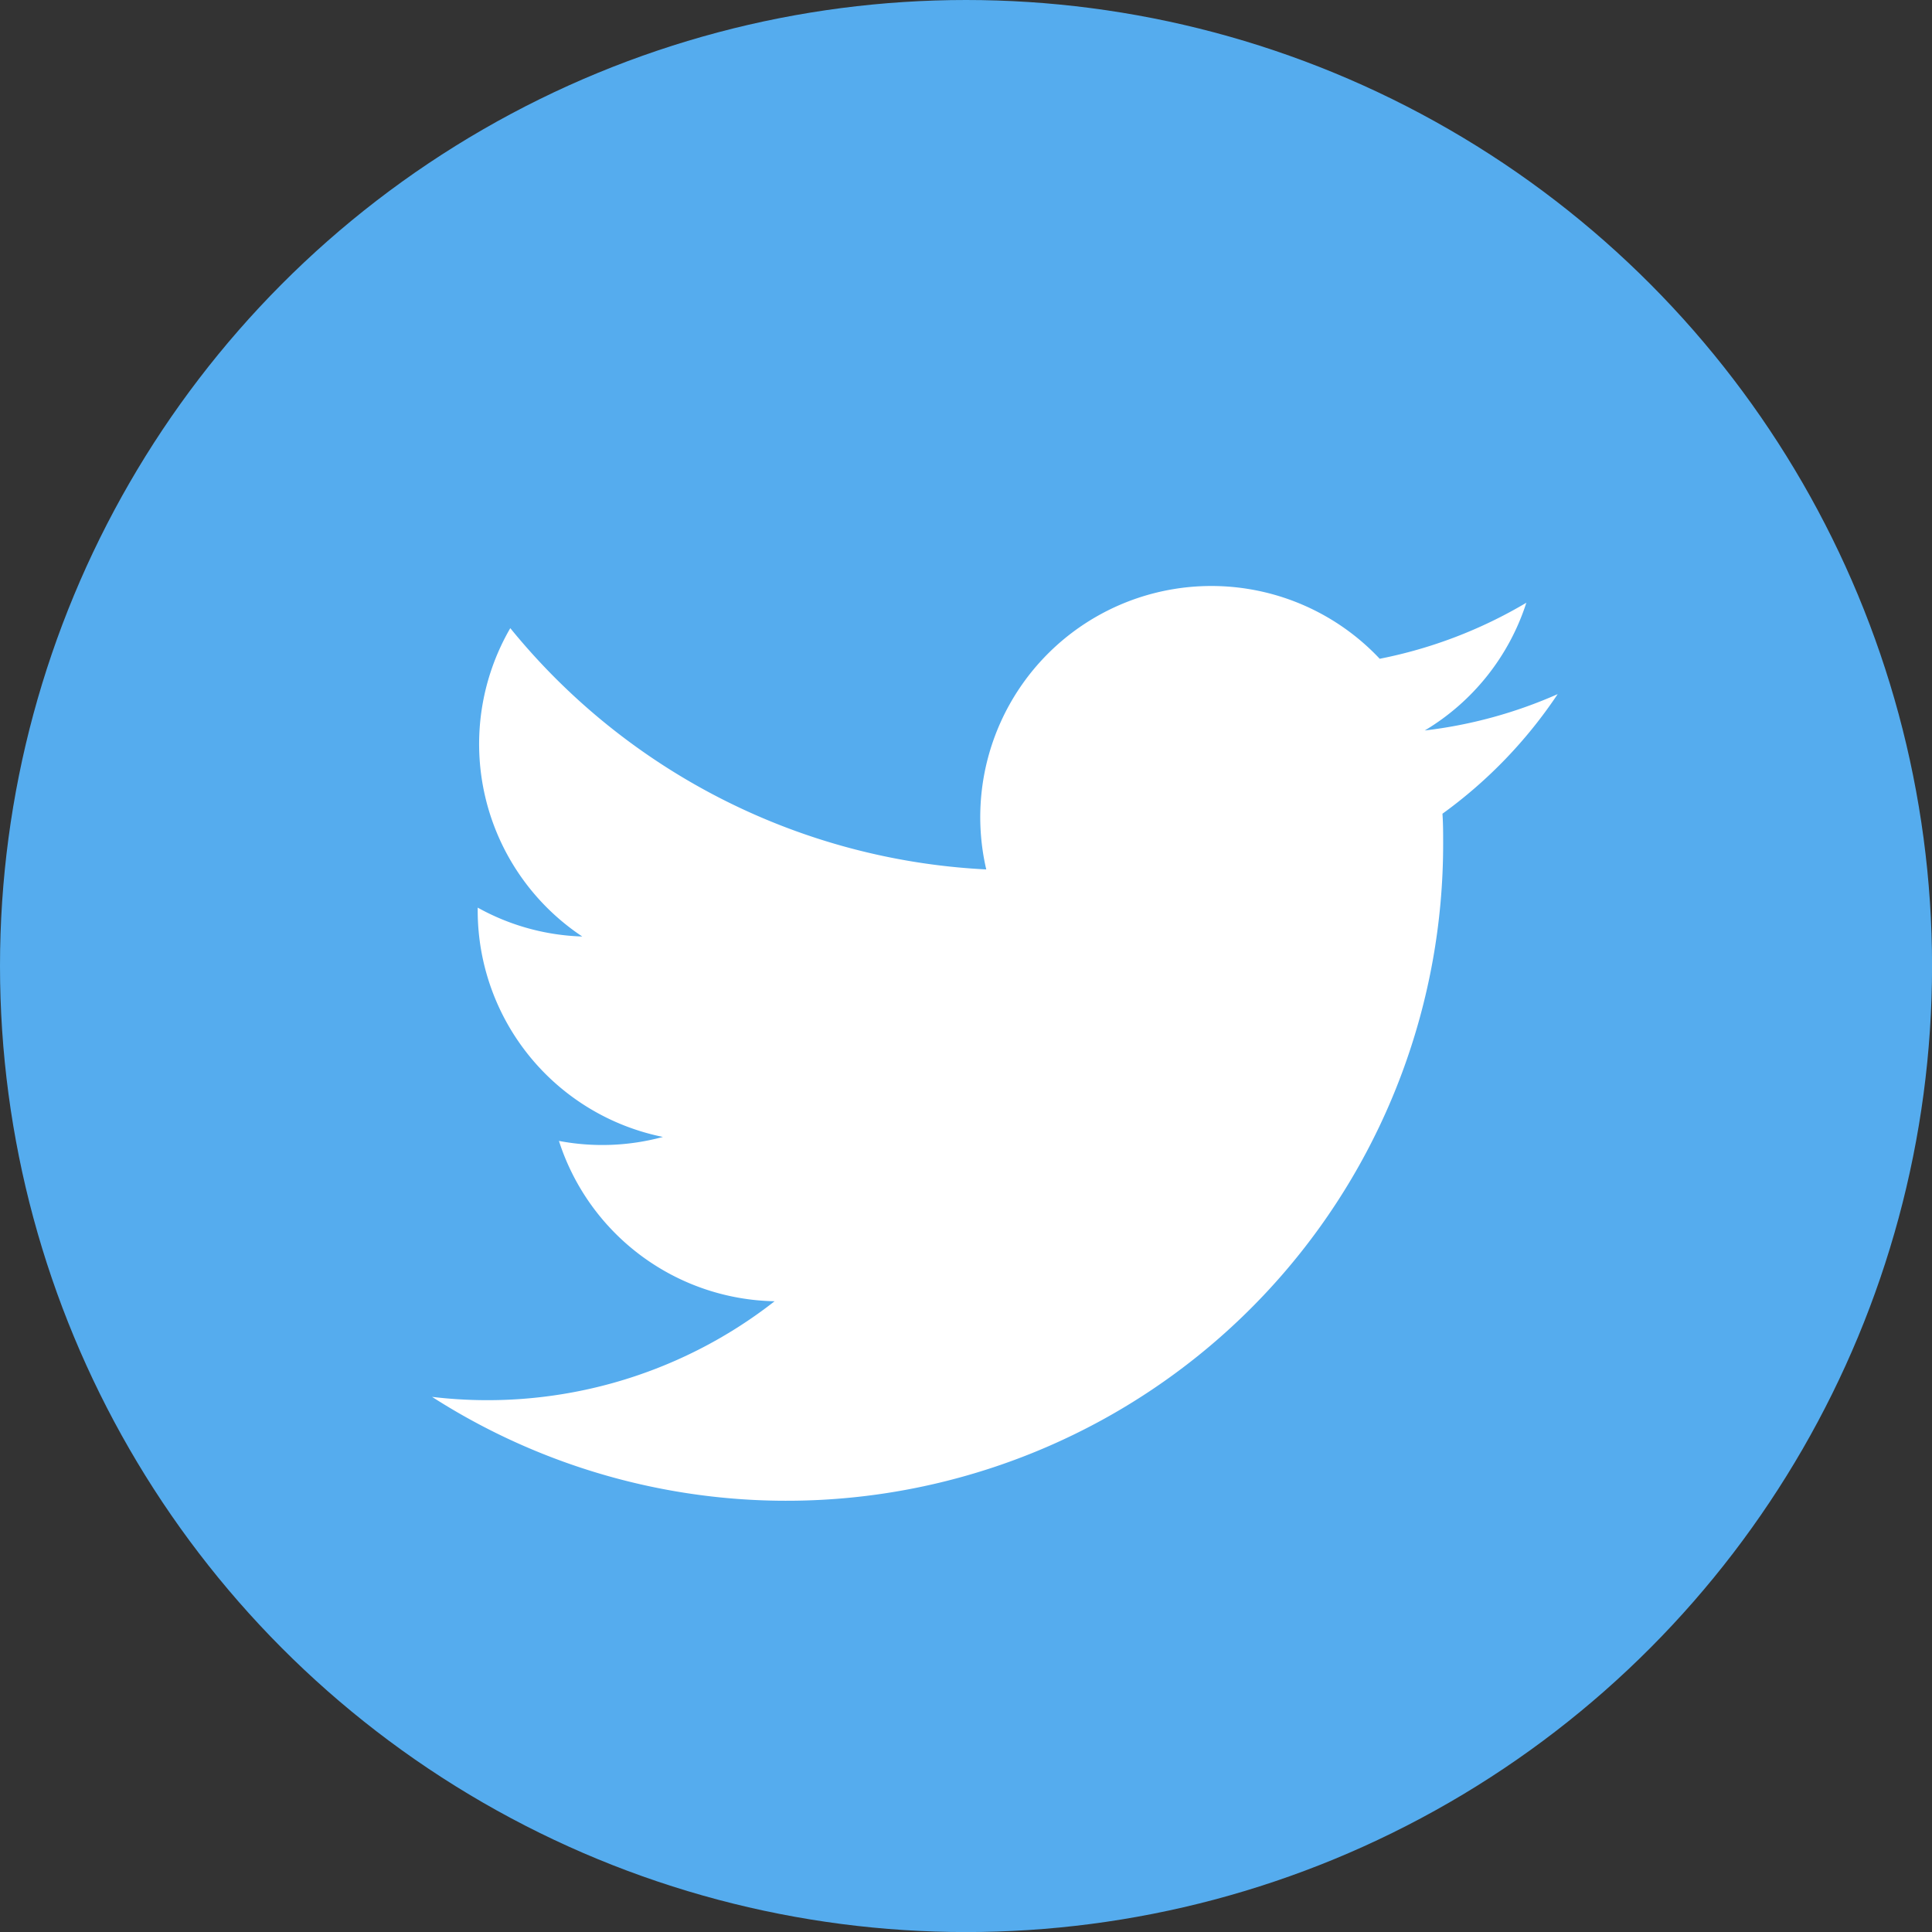
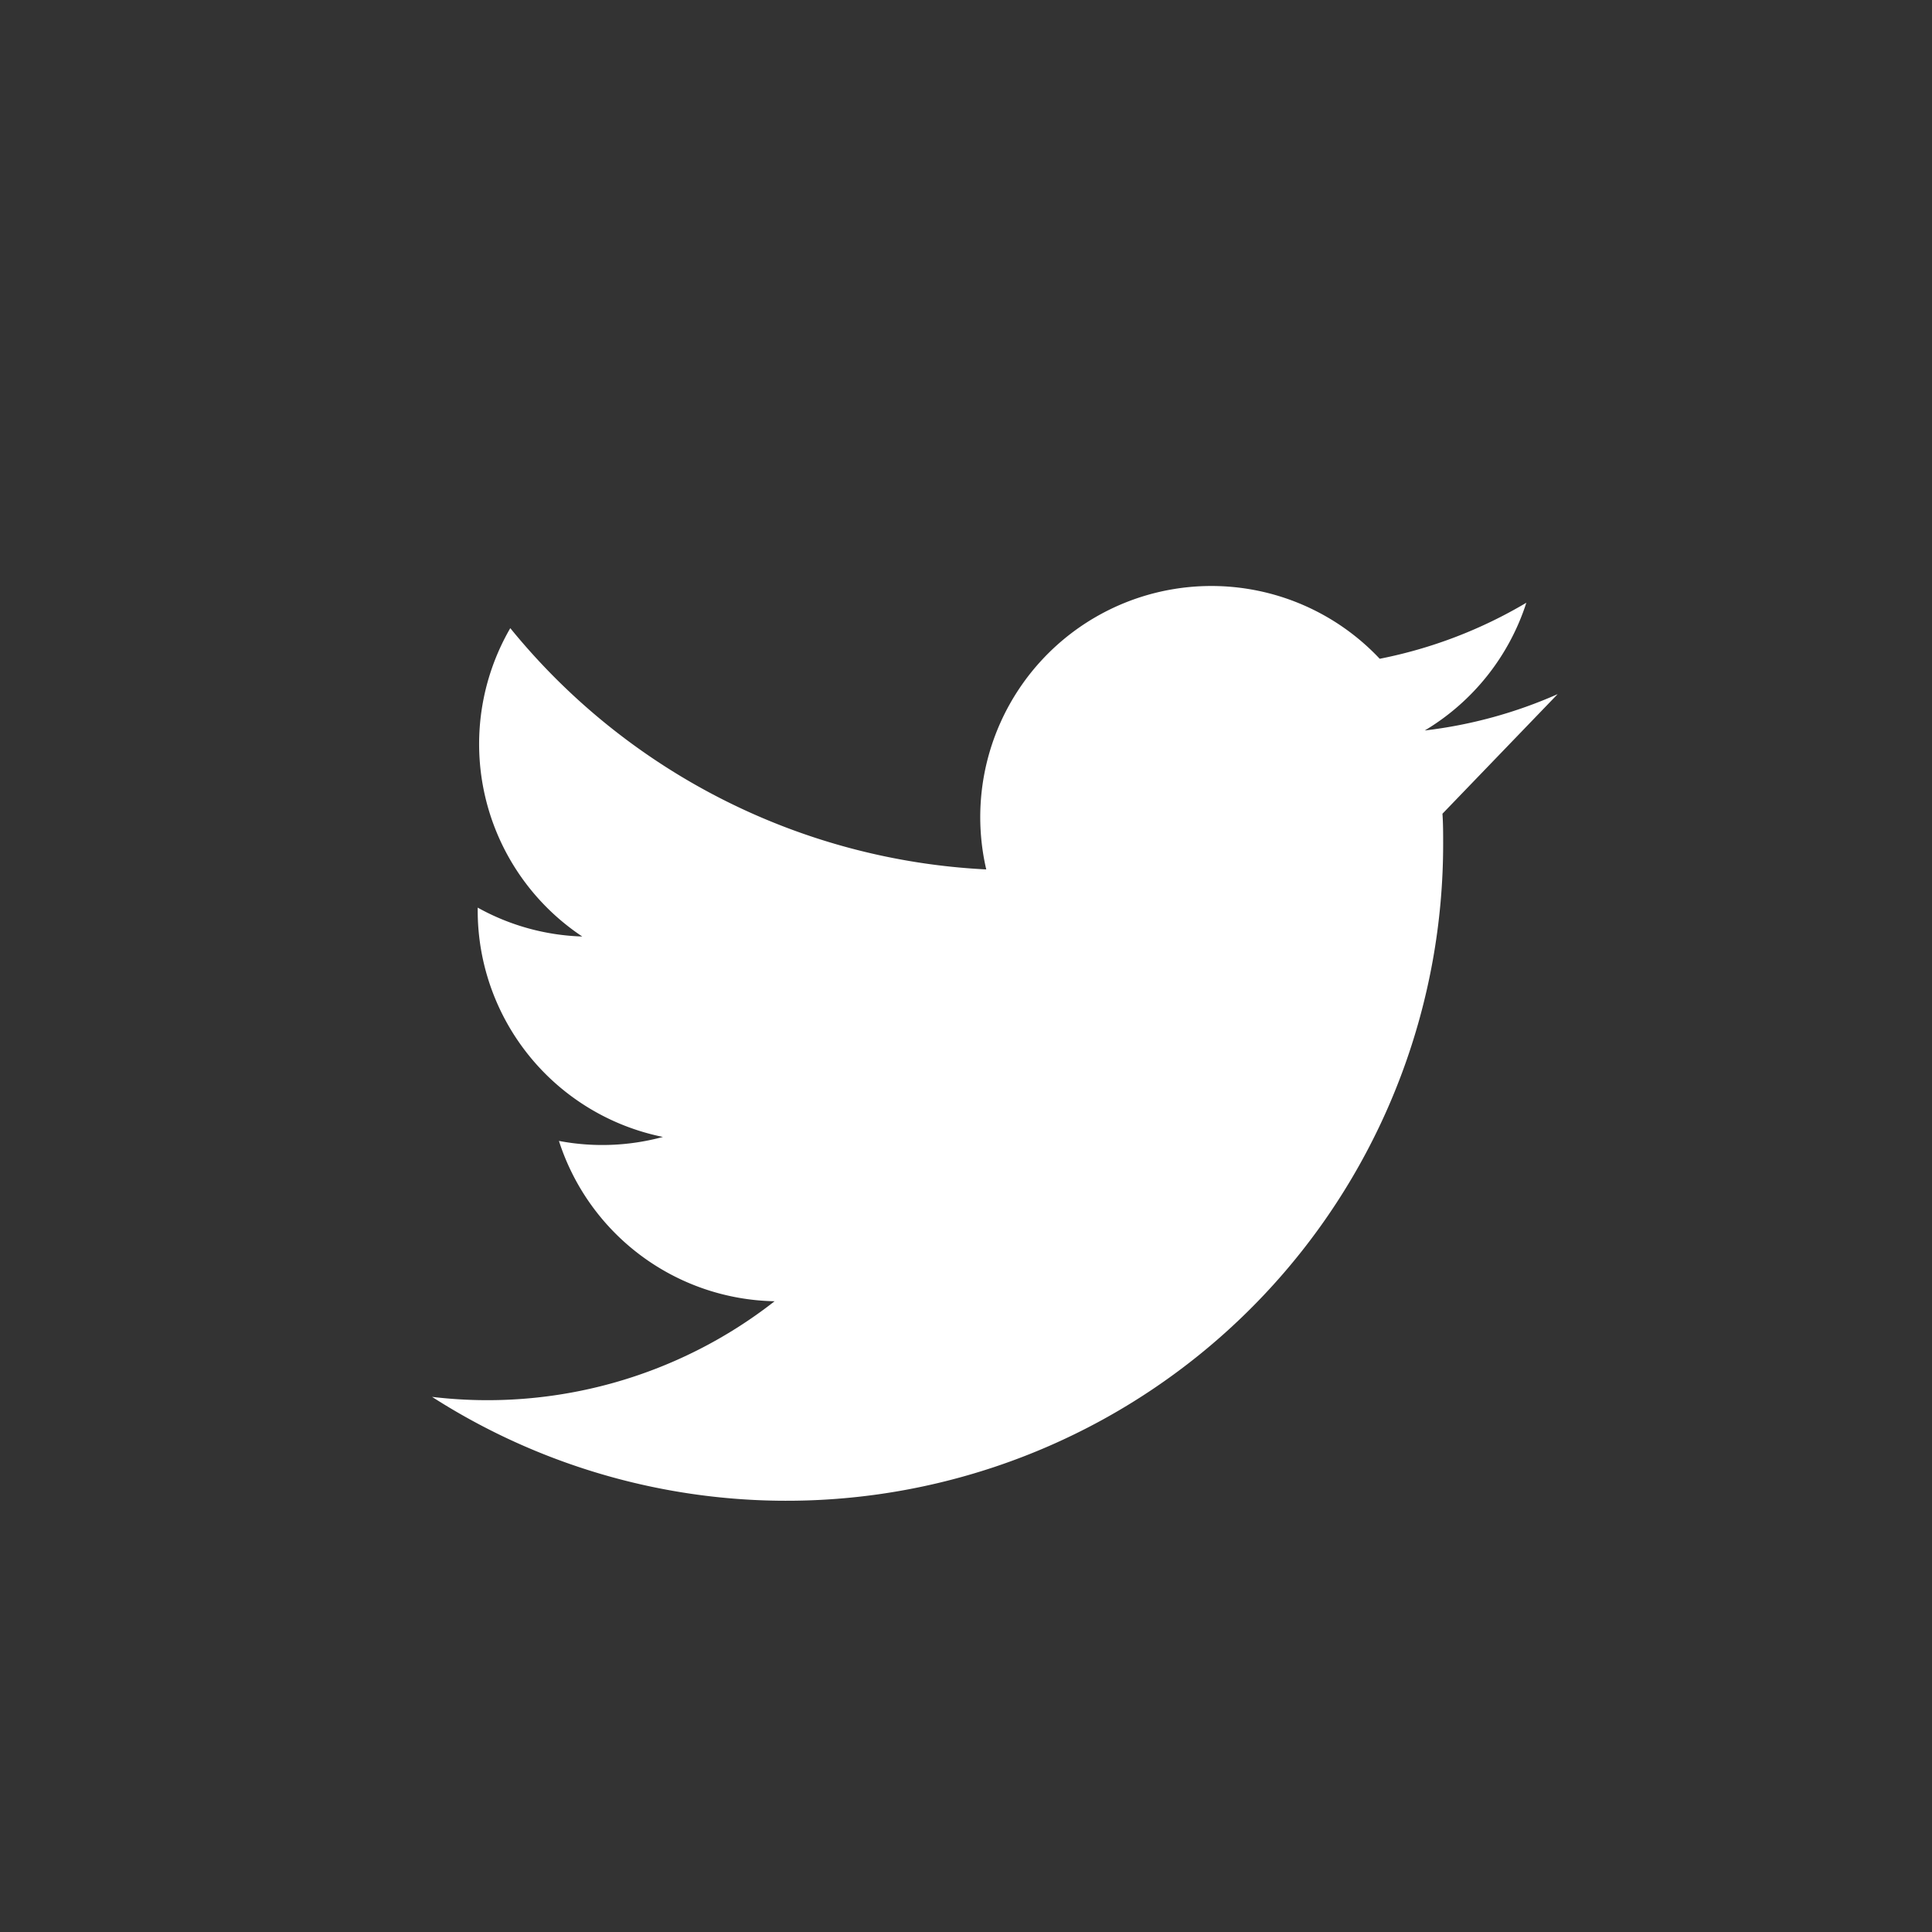
<svg xmlns="http://www.w3.org/2000/svg" id="twitter-svgrepo-com" width="33.439" height="33.439" viewBox="0 0 33.439 33.439">
  <rect x="0" y="0" width="33.439" height="33.439" fill="#333333" stroke="none" />
-   <ellipse id="Ellipse_9462" data-name="Ellipse 9462" cx="16.72" cy="16.72" rx="16.72" ry="16.72" transform="translate(0 0)" fill="#55acee" />
  <g id="Group_77410" data-name="Group 77410" transform="translate(7.481 10.142)">
-     <path id="Path_14890" data-name="Path 14890" d="M44.582,35.9a7.974,7.974,0,0,1-2.3.629,4.007,4.007,0,0,0,1.758-2.211,8,8,0,0,1-2.538.97,4,4,0,0,0-6.81,3.646,11.345,11.345,0,0,1-8.238-4.176A4,4,0,0,0,27.7,40.095a3.968,3.968,0,0,1-1.81-.5c0,.017,0,.034,0,.051a4,4,0,0,0,3.206,3.918,4.012,4.012,0,0,1-1.8.069,4,4,0,0,0,3.733,2.775A8.067,8.067,0,0,1,25.1,48.063a11.365,11.365,0,0,0,17.5-9.576c0-.173,0-.346-.012-.517A8.1,8.1,0,0,0,44.582,35.9Z" transform="translate(-25.103 -34.028)" fill="#fff" />
+     <path id="Path_14890" data-name="Path 14890" d="M44.582,35.9a7.974,7.974,0,0,1-2.3.629,4.007,4.007,0,0,0,1.758-2.211,8,8,0,0,1-2.538.97,4,4,0,0,0-6.81,3.646,11.345,11.345,0,0,1-8.238-4.176A4,4,0,0,0,27.7,40.095a3.968,3.968,0,0,1-1.81-.5c0,.017,0,.034,0,.051a4,4,0,0,0,3.206,3.918,4.012,4.012,0,0,1-1.8.069,4,4,0,0,0,3.733,2.775A8.067,8.067,0,0,1,25.1,48.063a11.365,11.365,0,0,0,17.5-9.576c0-.173,0-.346-.012-.517Z" transform="translate(-25.103 -34.028)" fill="#fff" />
  </g>
</svg>